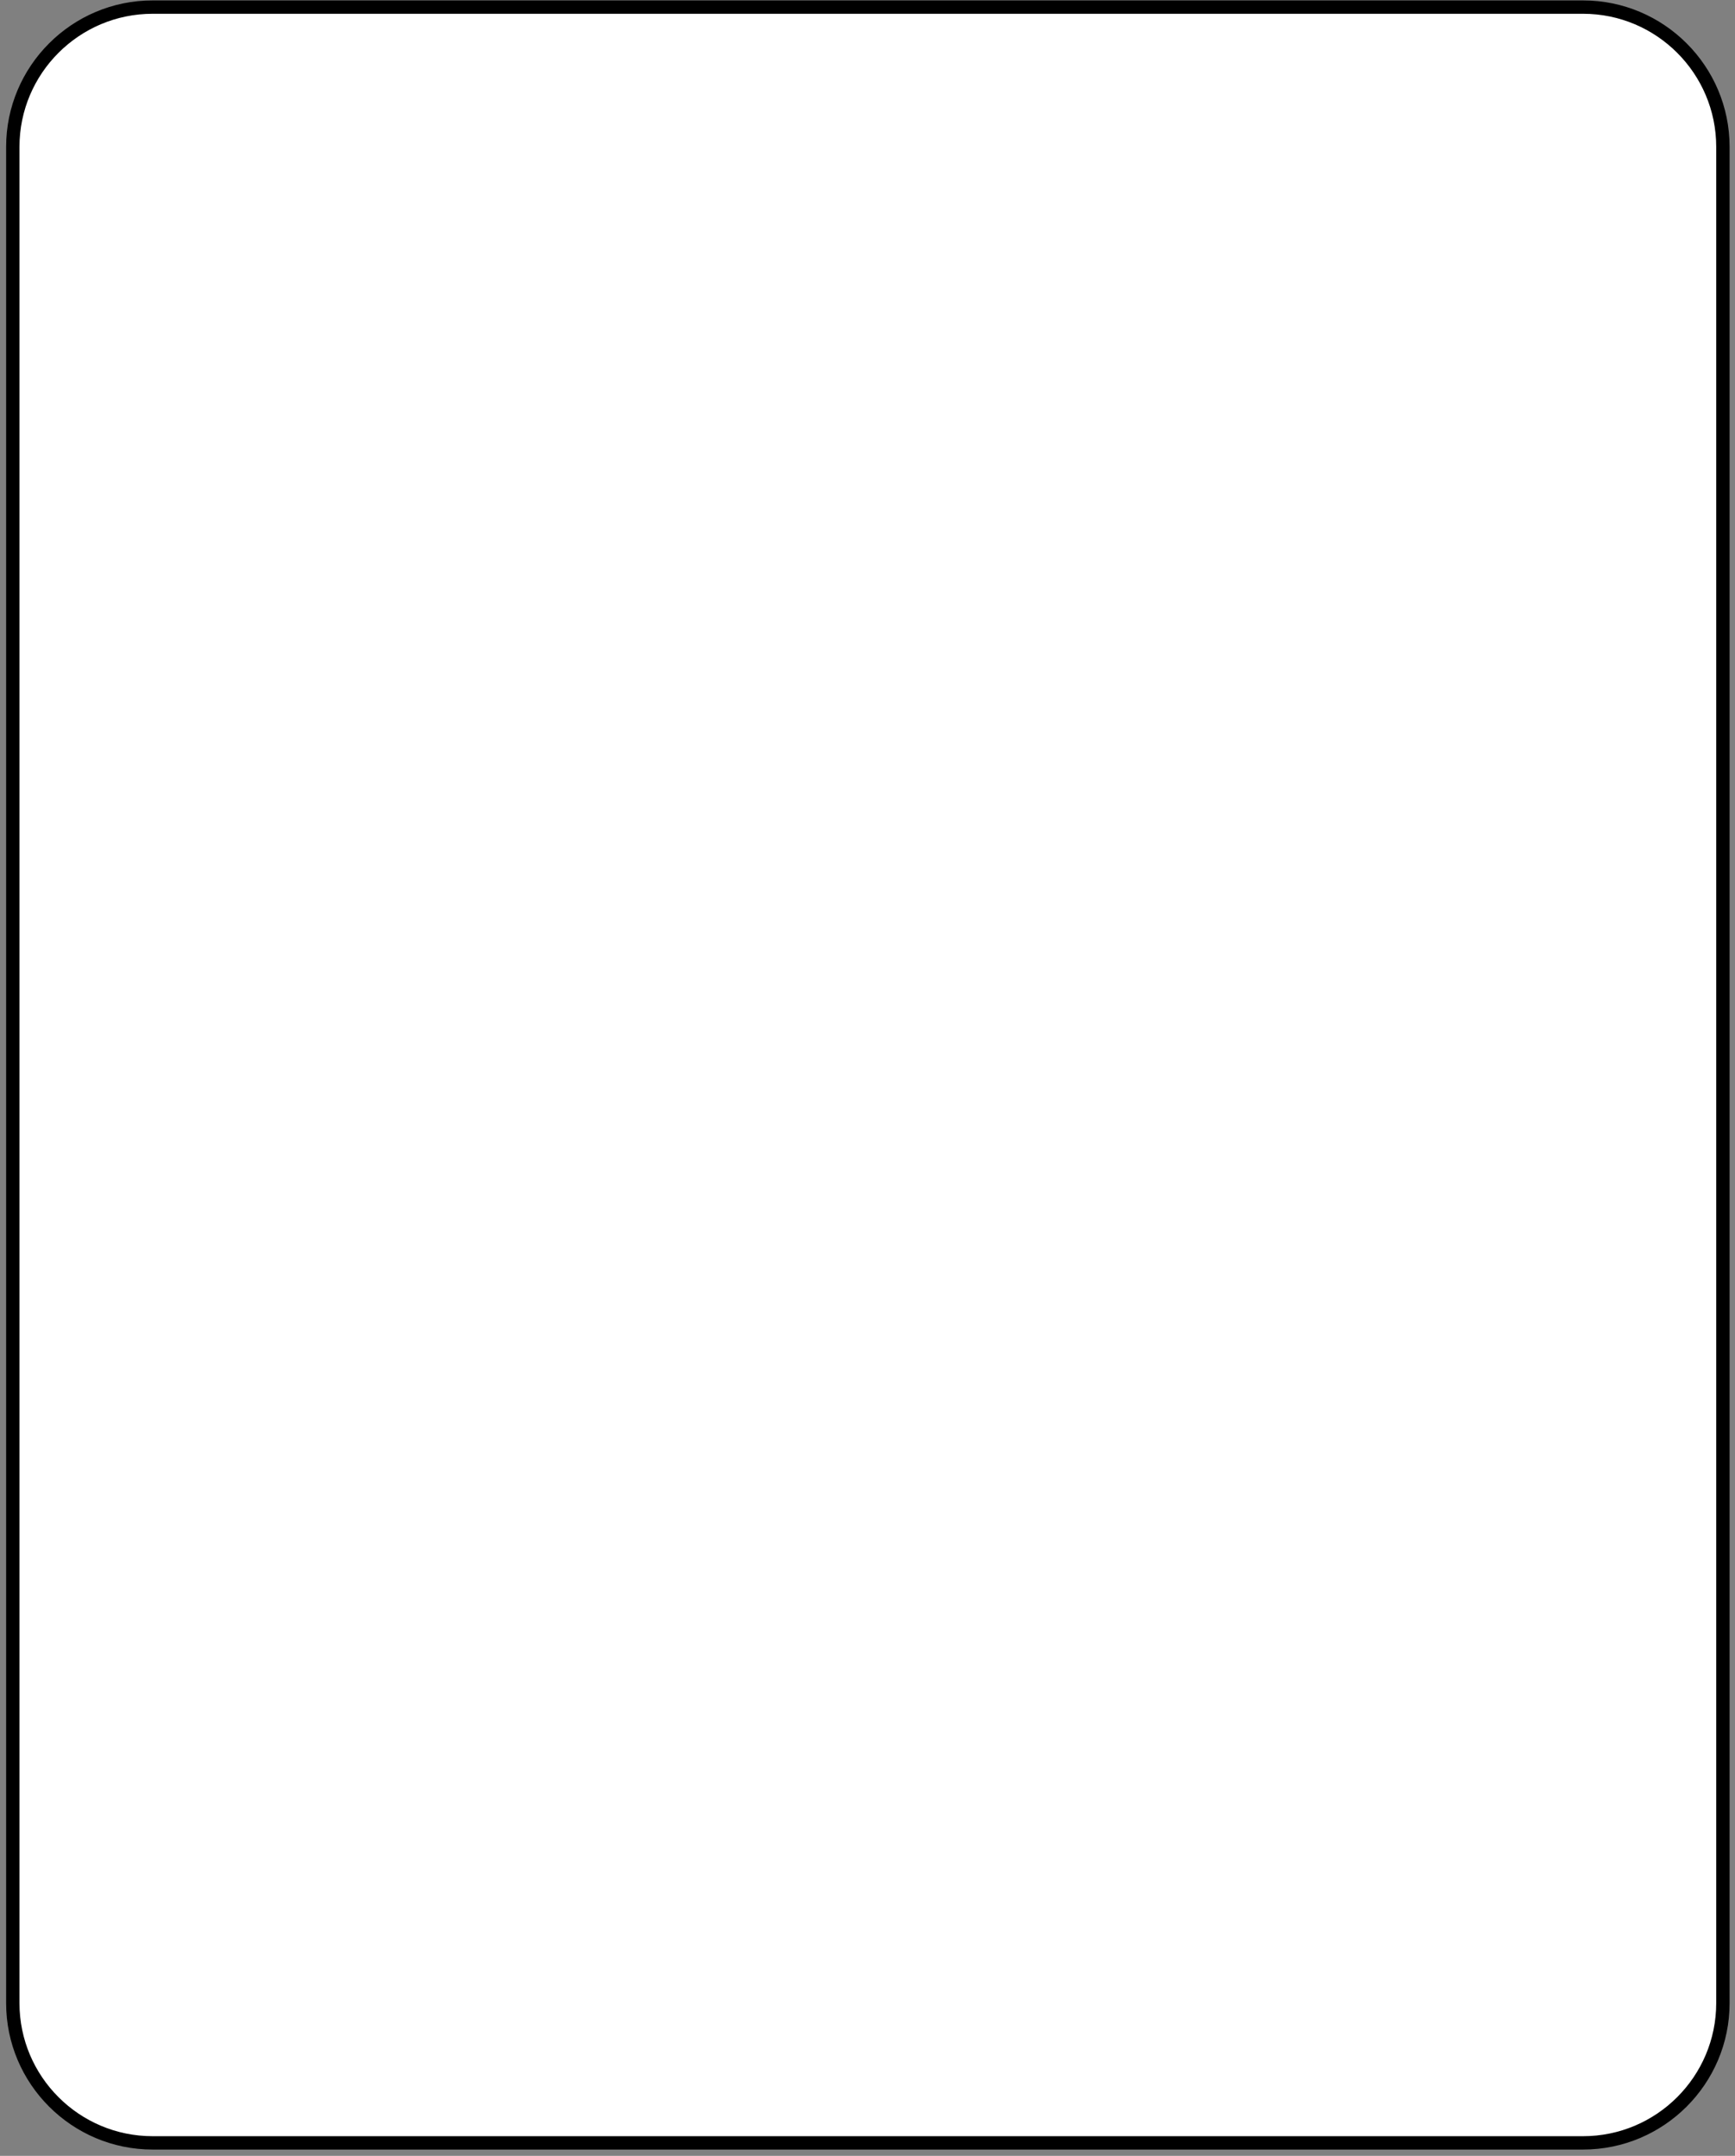
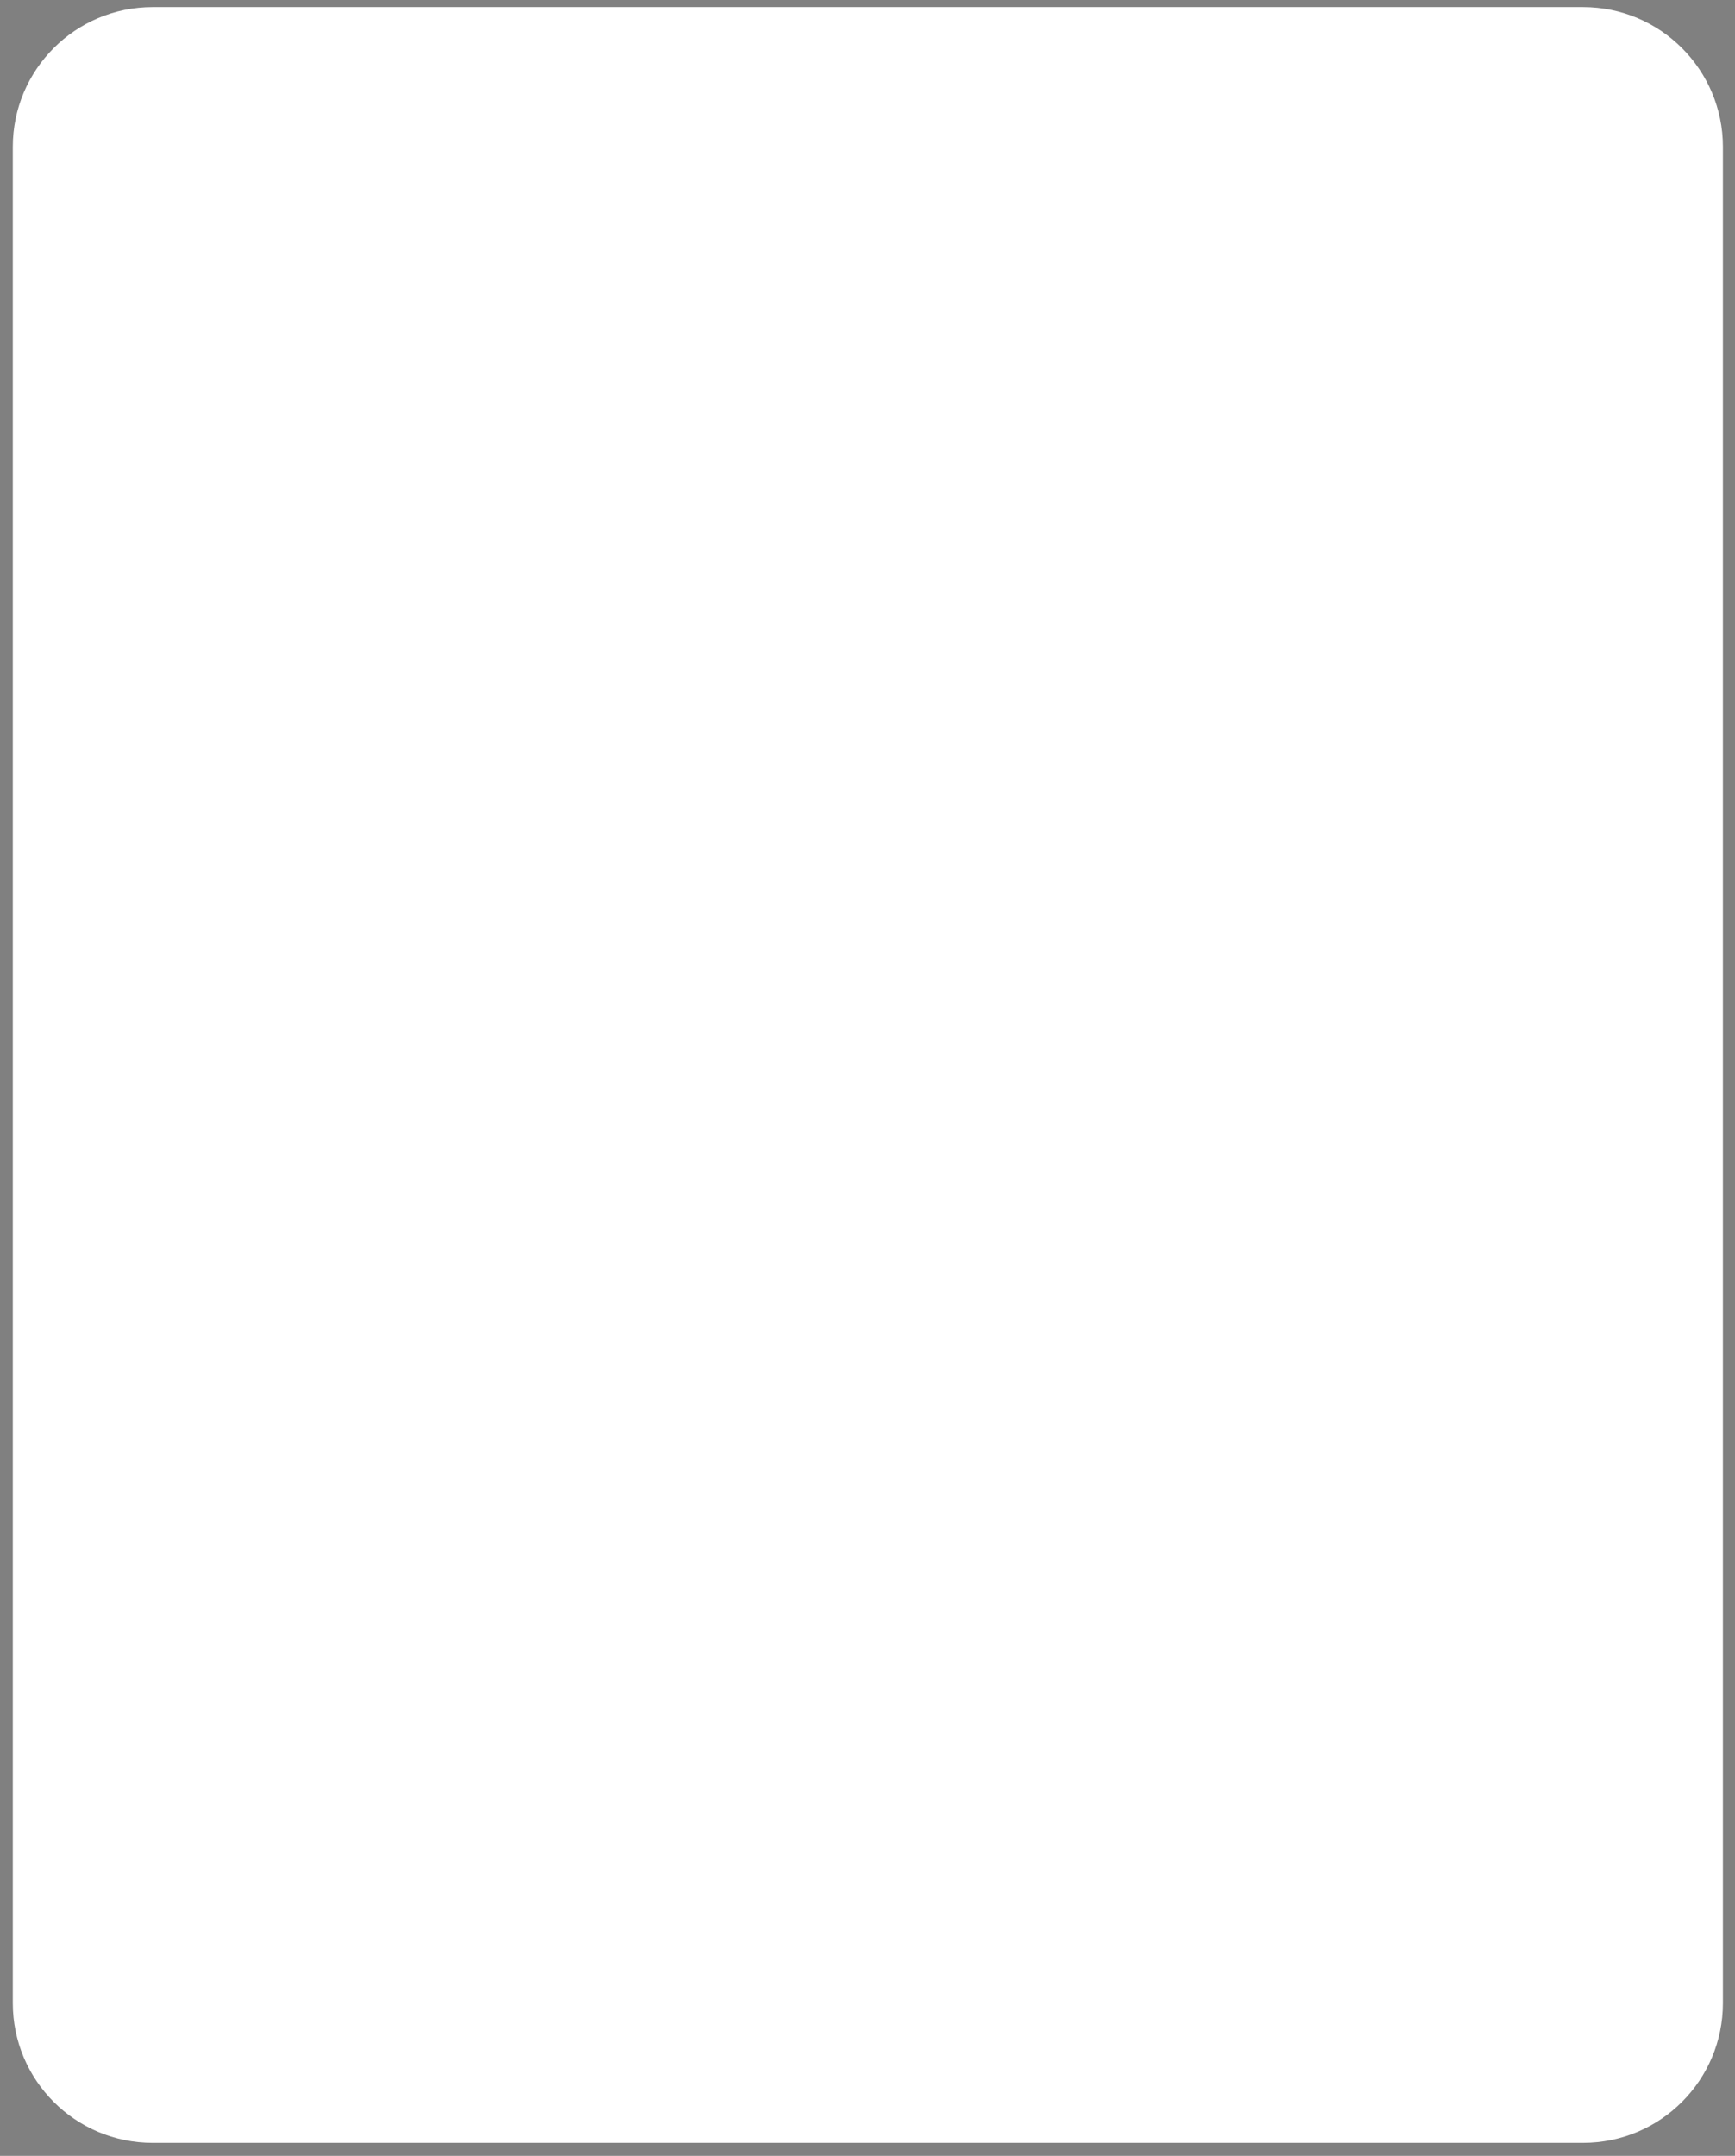
<svg xmlns="http://www.w3.org/2000/svg" width="260" height="323" viewBox="0 0 260 323" fill="none">
  <rect x="0" y="0" width="260" height="323" fill="#808080" stroke="none" />
  <path d="M258.189 22.006V300.117C258.189 311.686 248.803 321.056 237.238 321.056H22.87C11.294 321.056 1.919 311.686 1.919 300.117V22.006C1.919 10.447 11.294 1.063 22.87 1.063H237.238C248.803 1.063 258.189 10.447 258.189 22.006Z" fill="white" />
-   <path d="M237.237 322.058H22.872C10.767 322.058 0.918 312.214 0.918 300.116V22.005C0.918 9.907 10.767 0.063 22.872 0.063H237.237C249.342 0.063 259.191 9.907 259.191 22.005V300.116C259.191 312.214 249.342 322.058 237.237 322.058ZM22.869 2.065C11.867 2.065 2.918 11.012 2.918 22.005V300.116C2.918 311.112 11.867 320.056 22.869 320.056H237.235C248.236 320.056 257.185 311.112 257.185 300.116V22.005C257.185 11.009 248.236 2.065 237.235 2.065H22.869Z" fill="black" />
</svg>